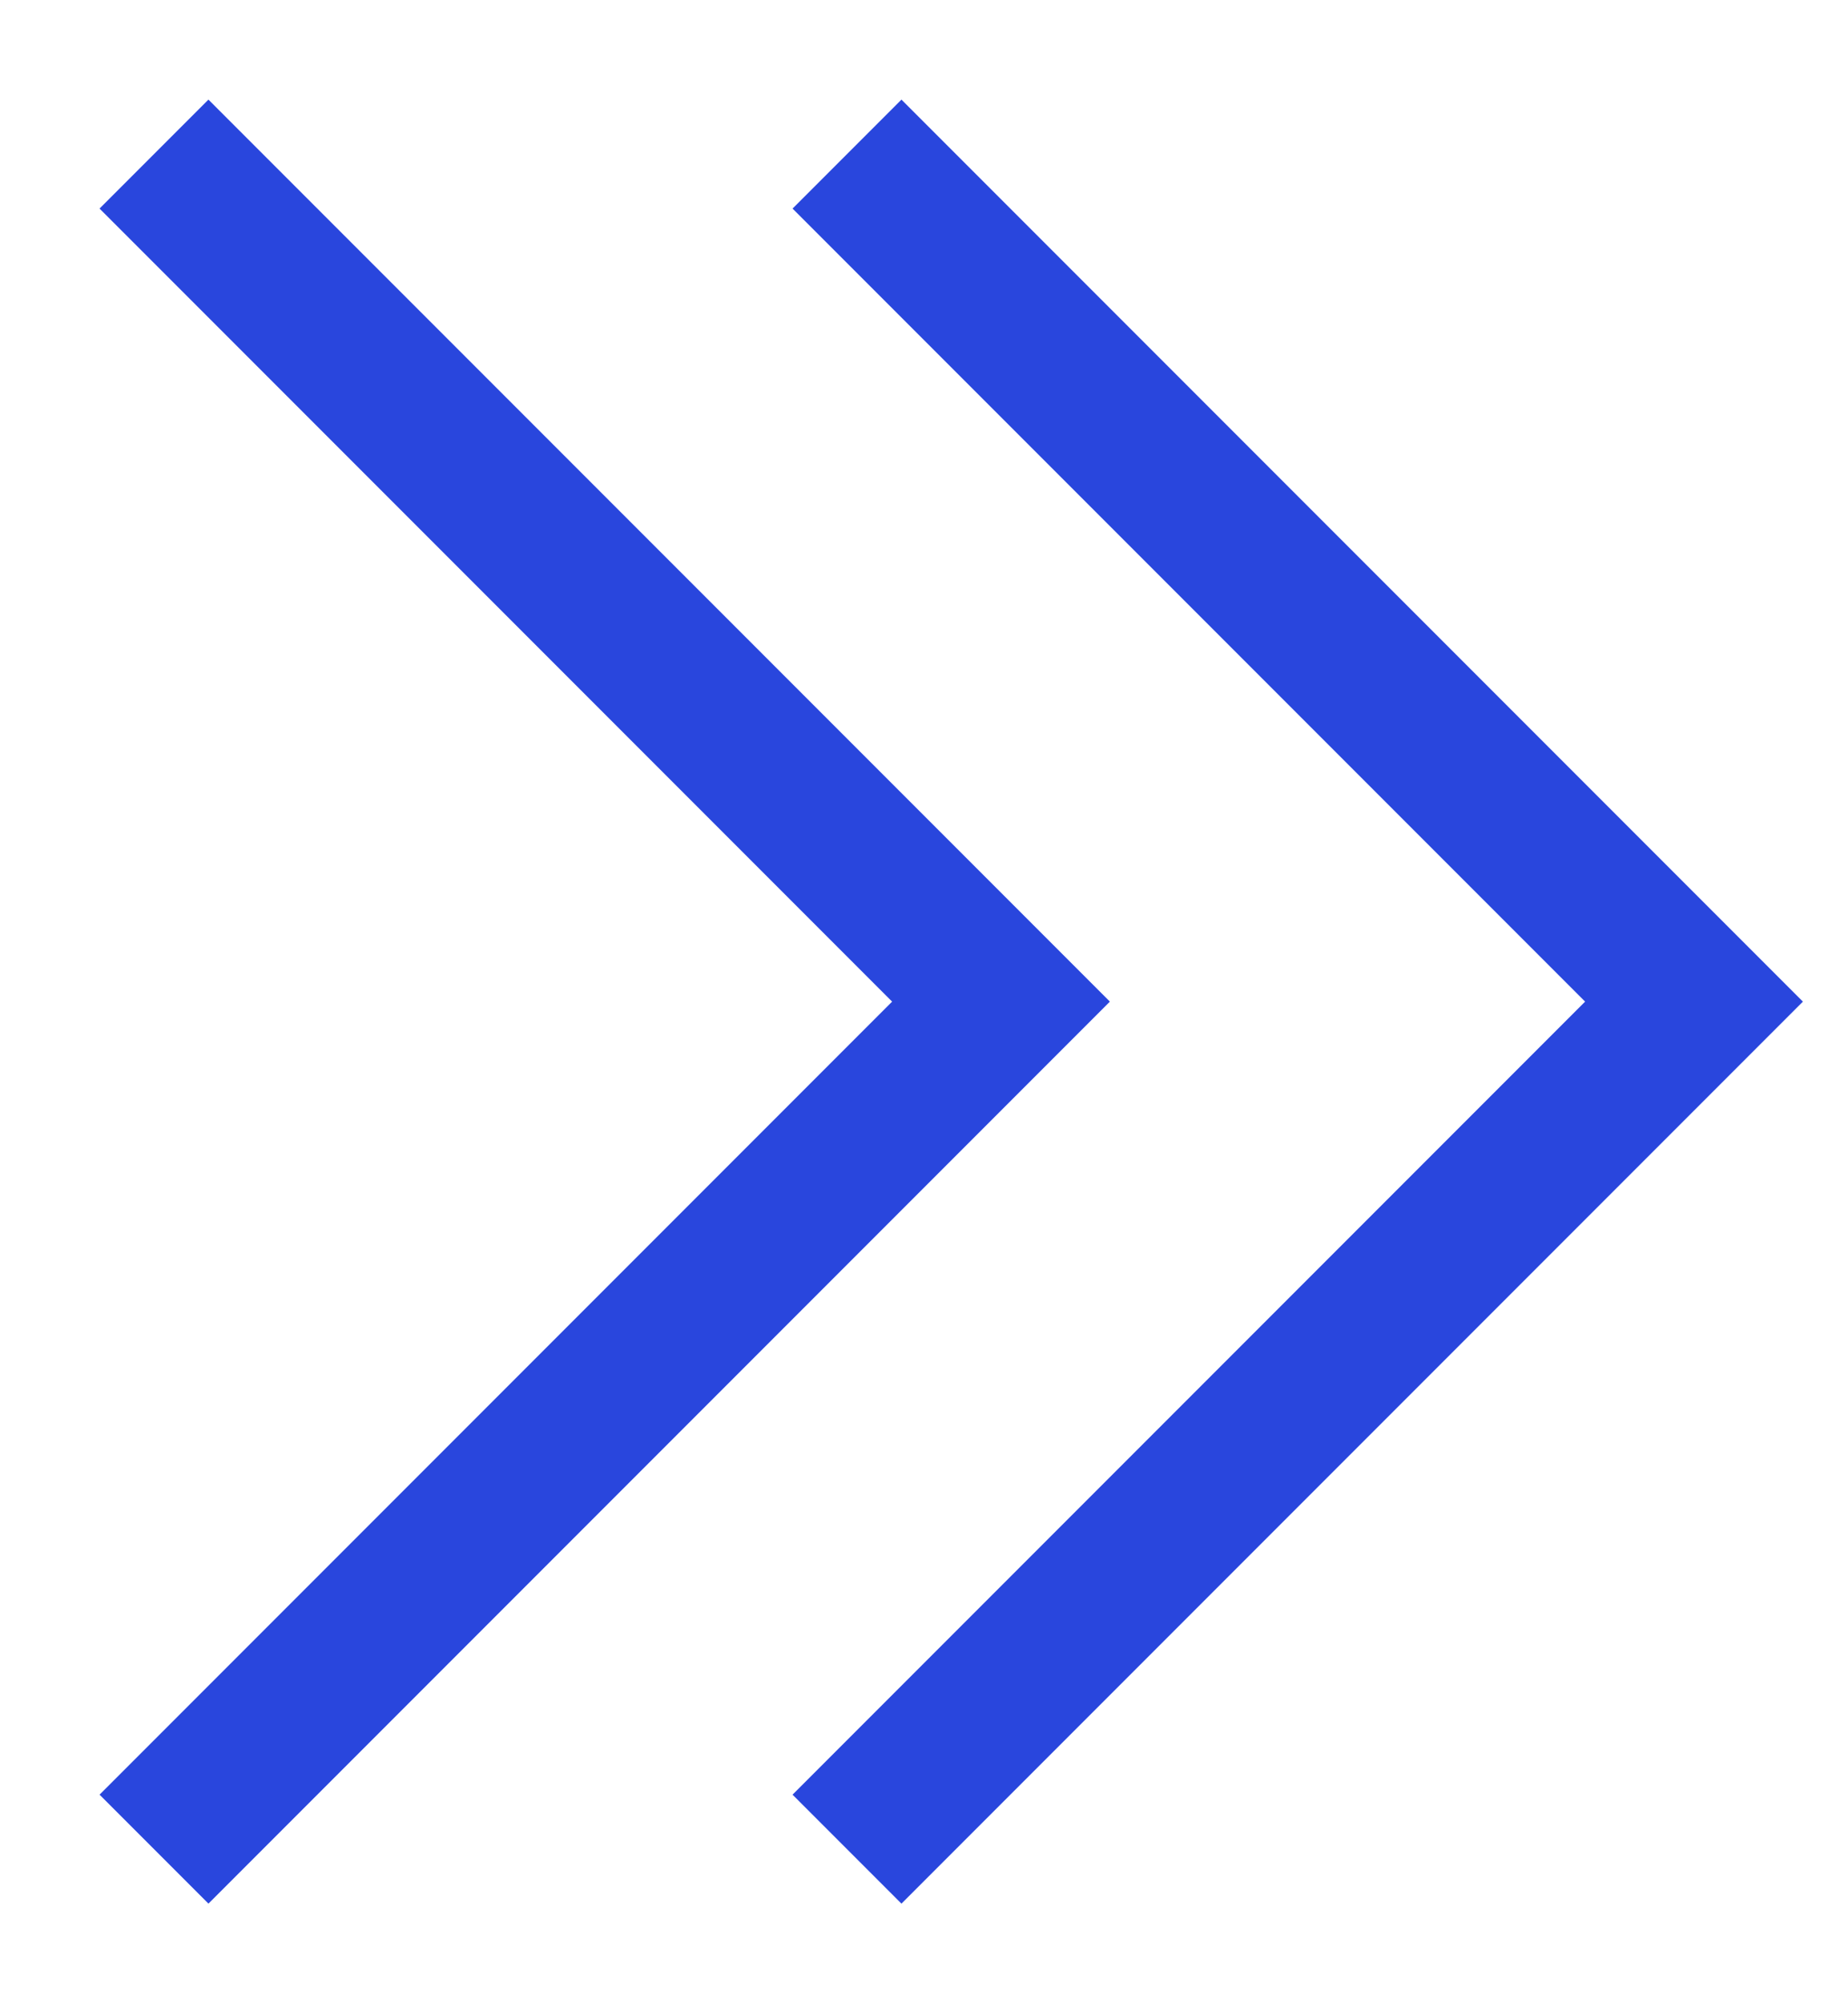
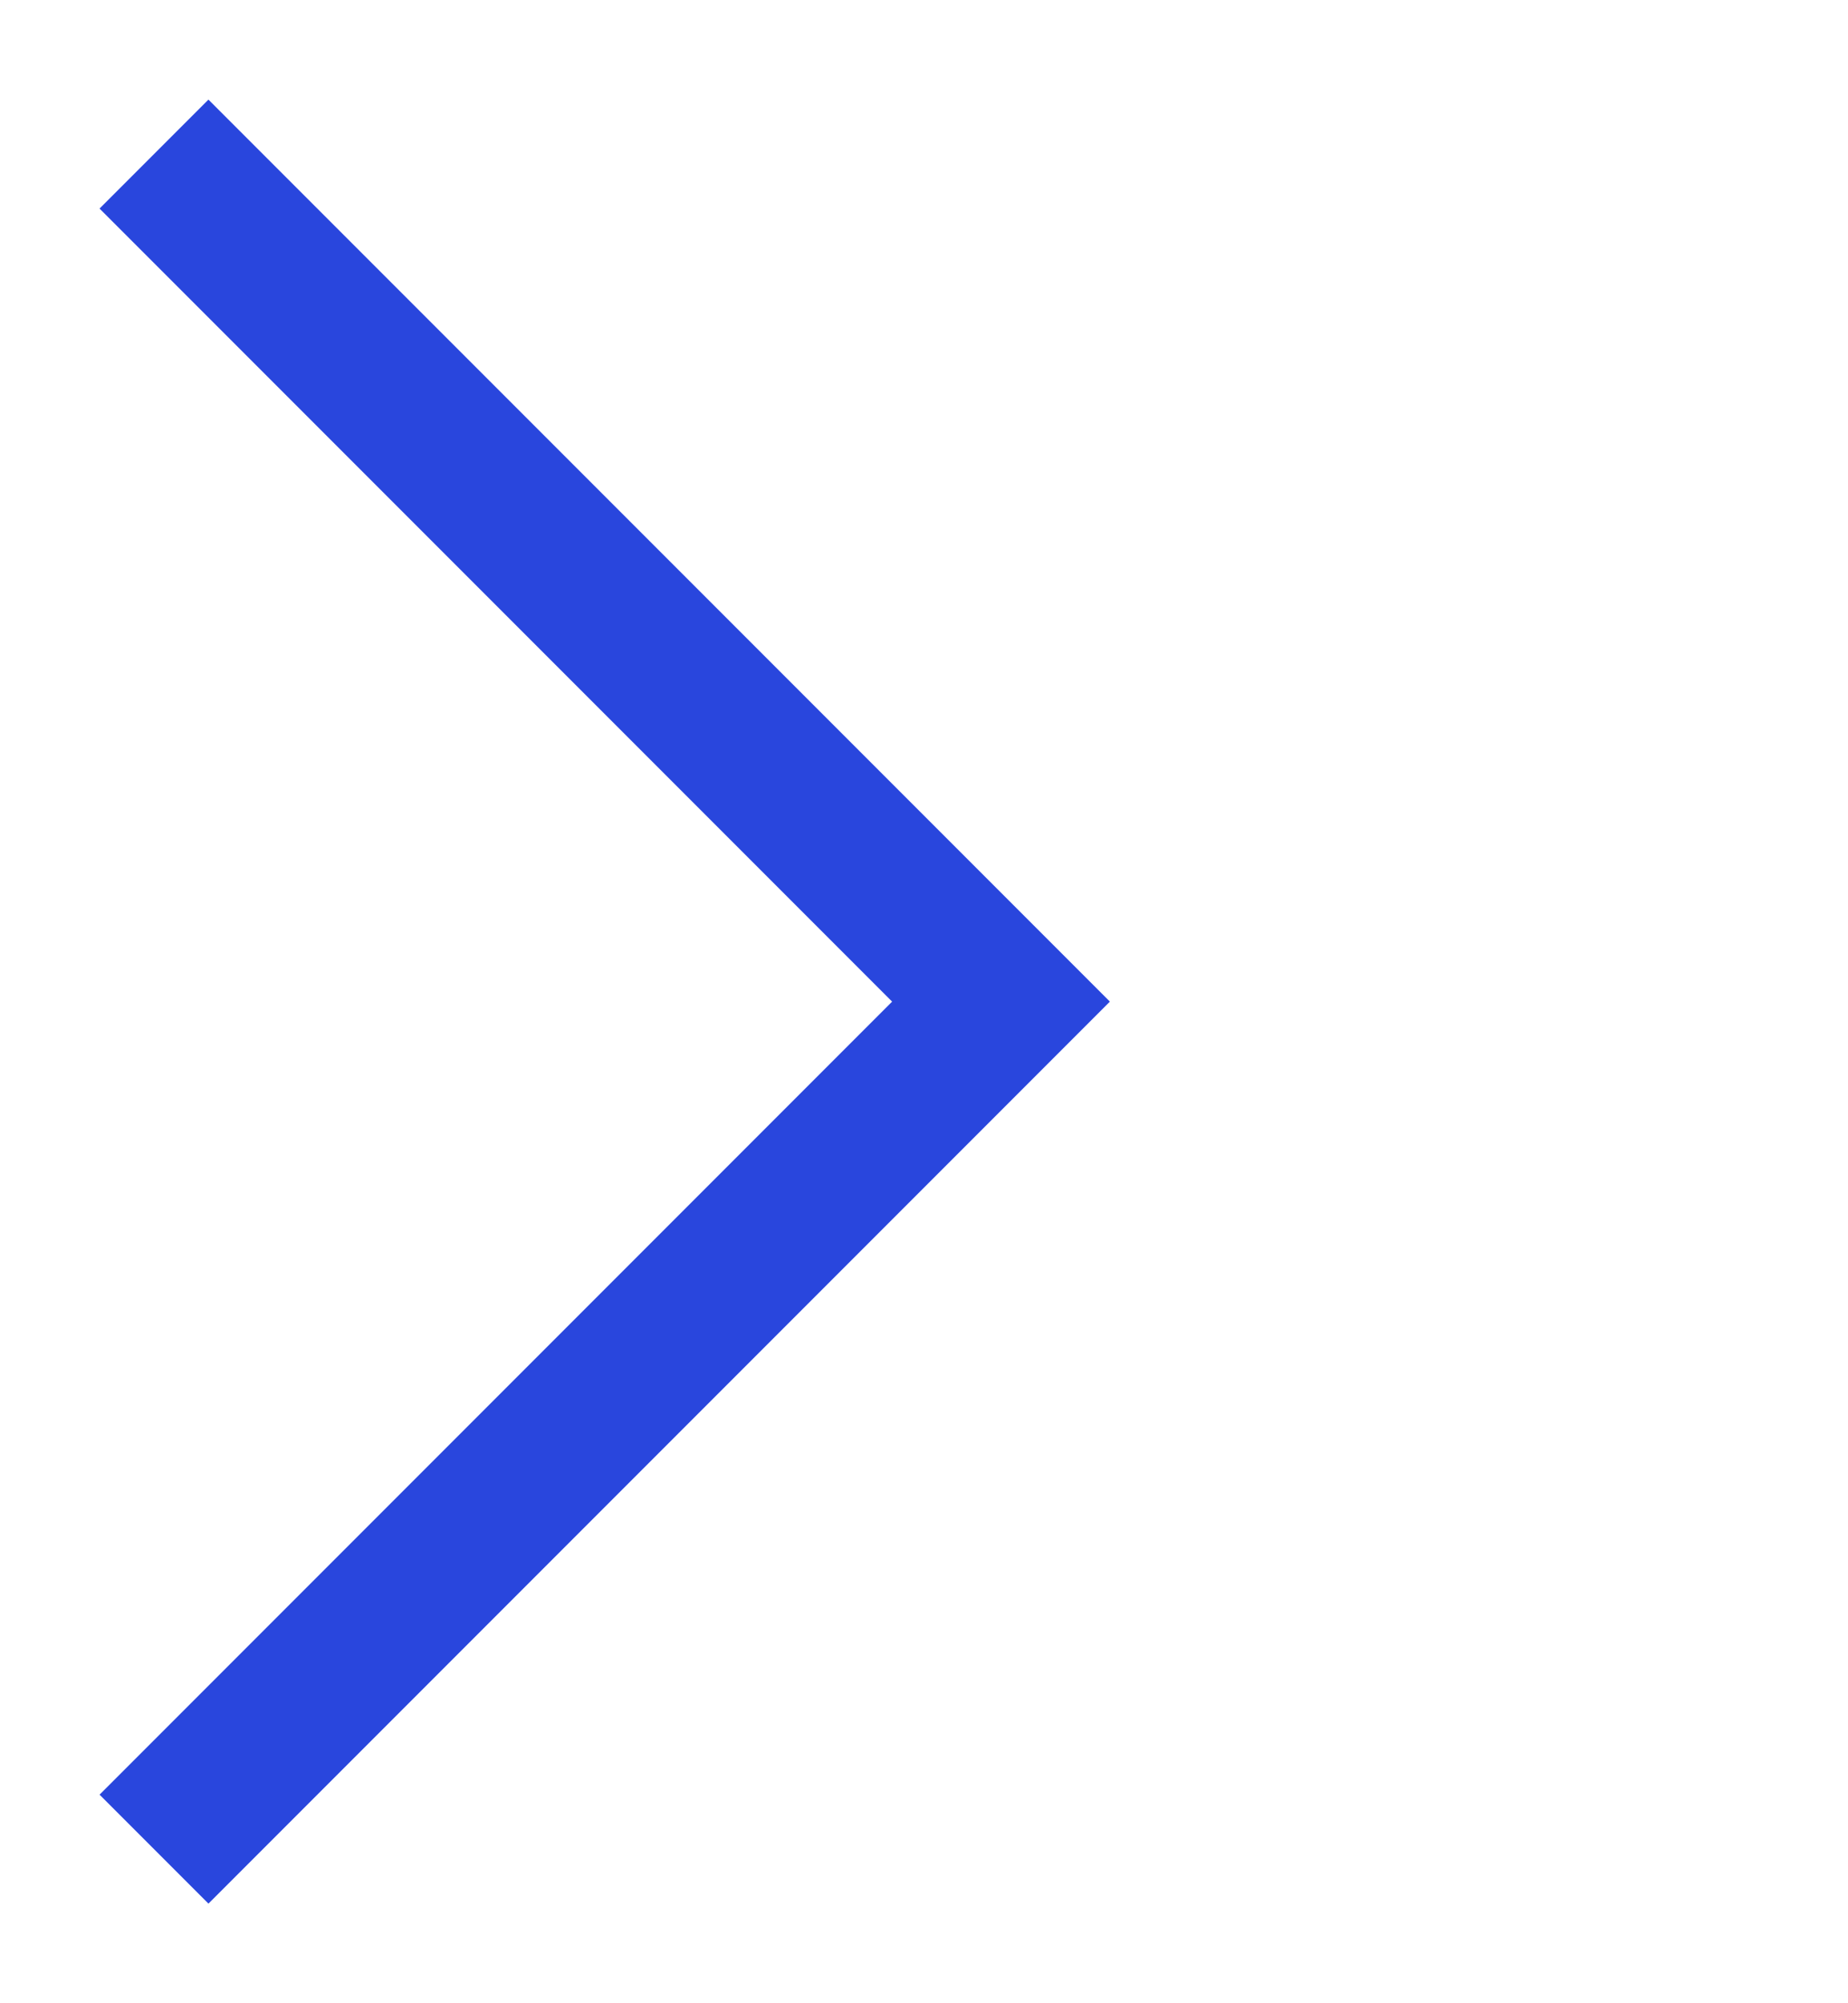
<svg xmlns="http://www.w3.org/2000/svg" width="12" height="13" viewBox="0 0 12 13" fill="none">
  <path d="M1 1L6.5 6.5L1 12" stroke="#2946DD" />
-   <path d="M5.5 1L11 6.5L5.5 12" stroke="#2946DD" />
</svg>